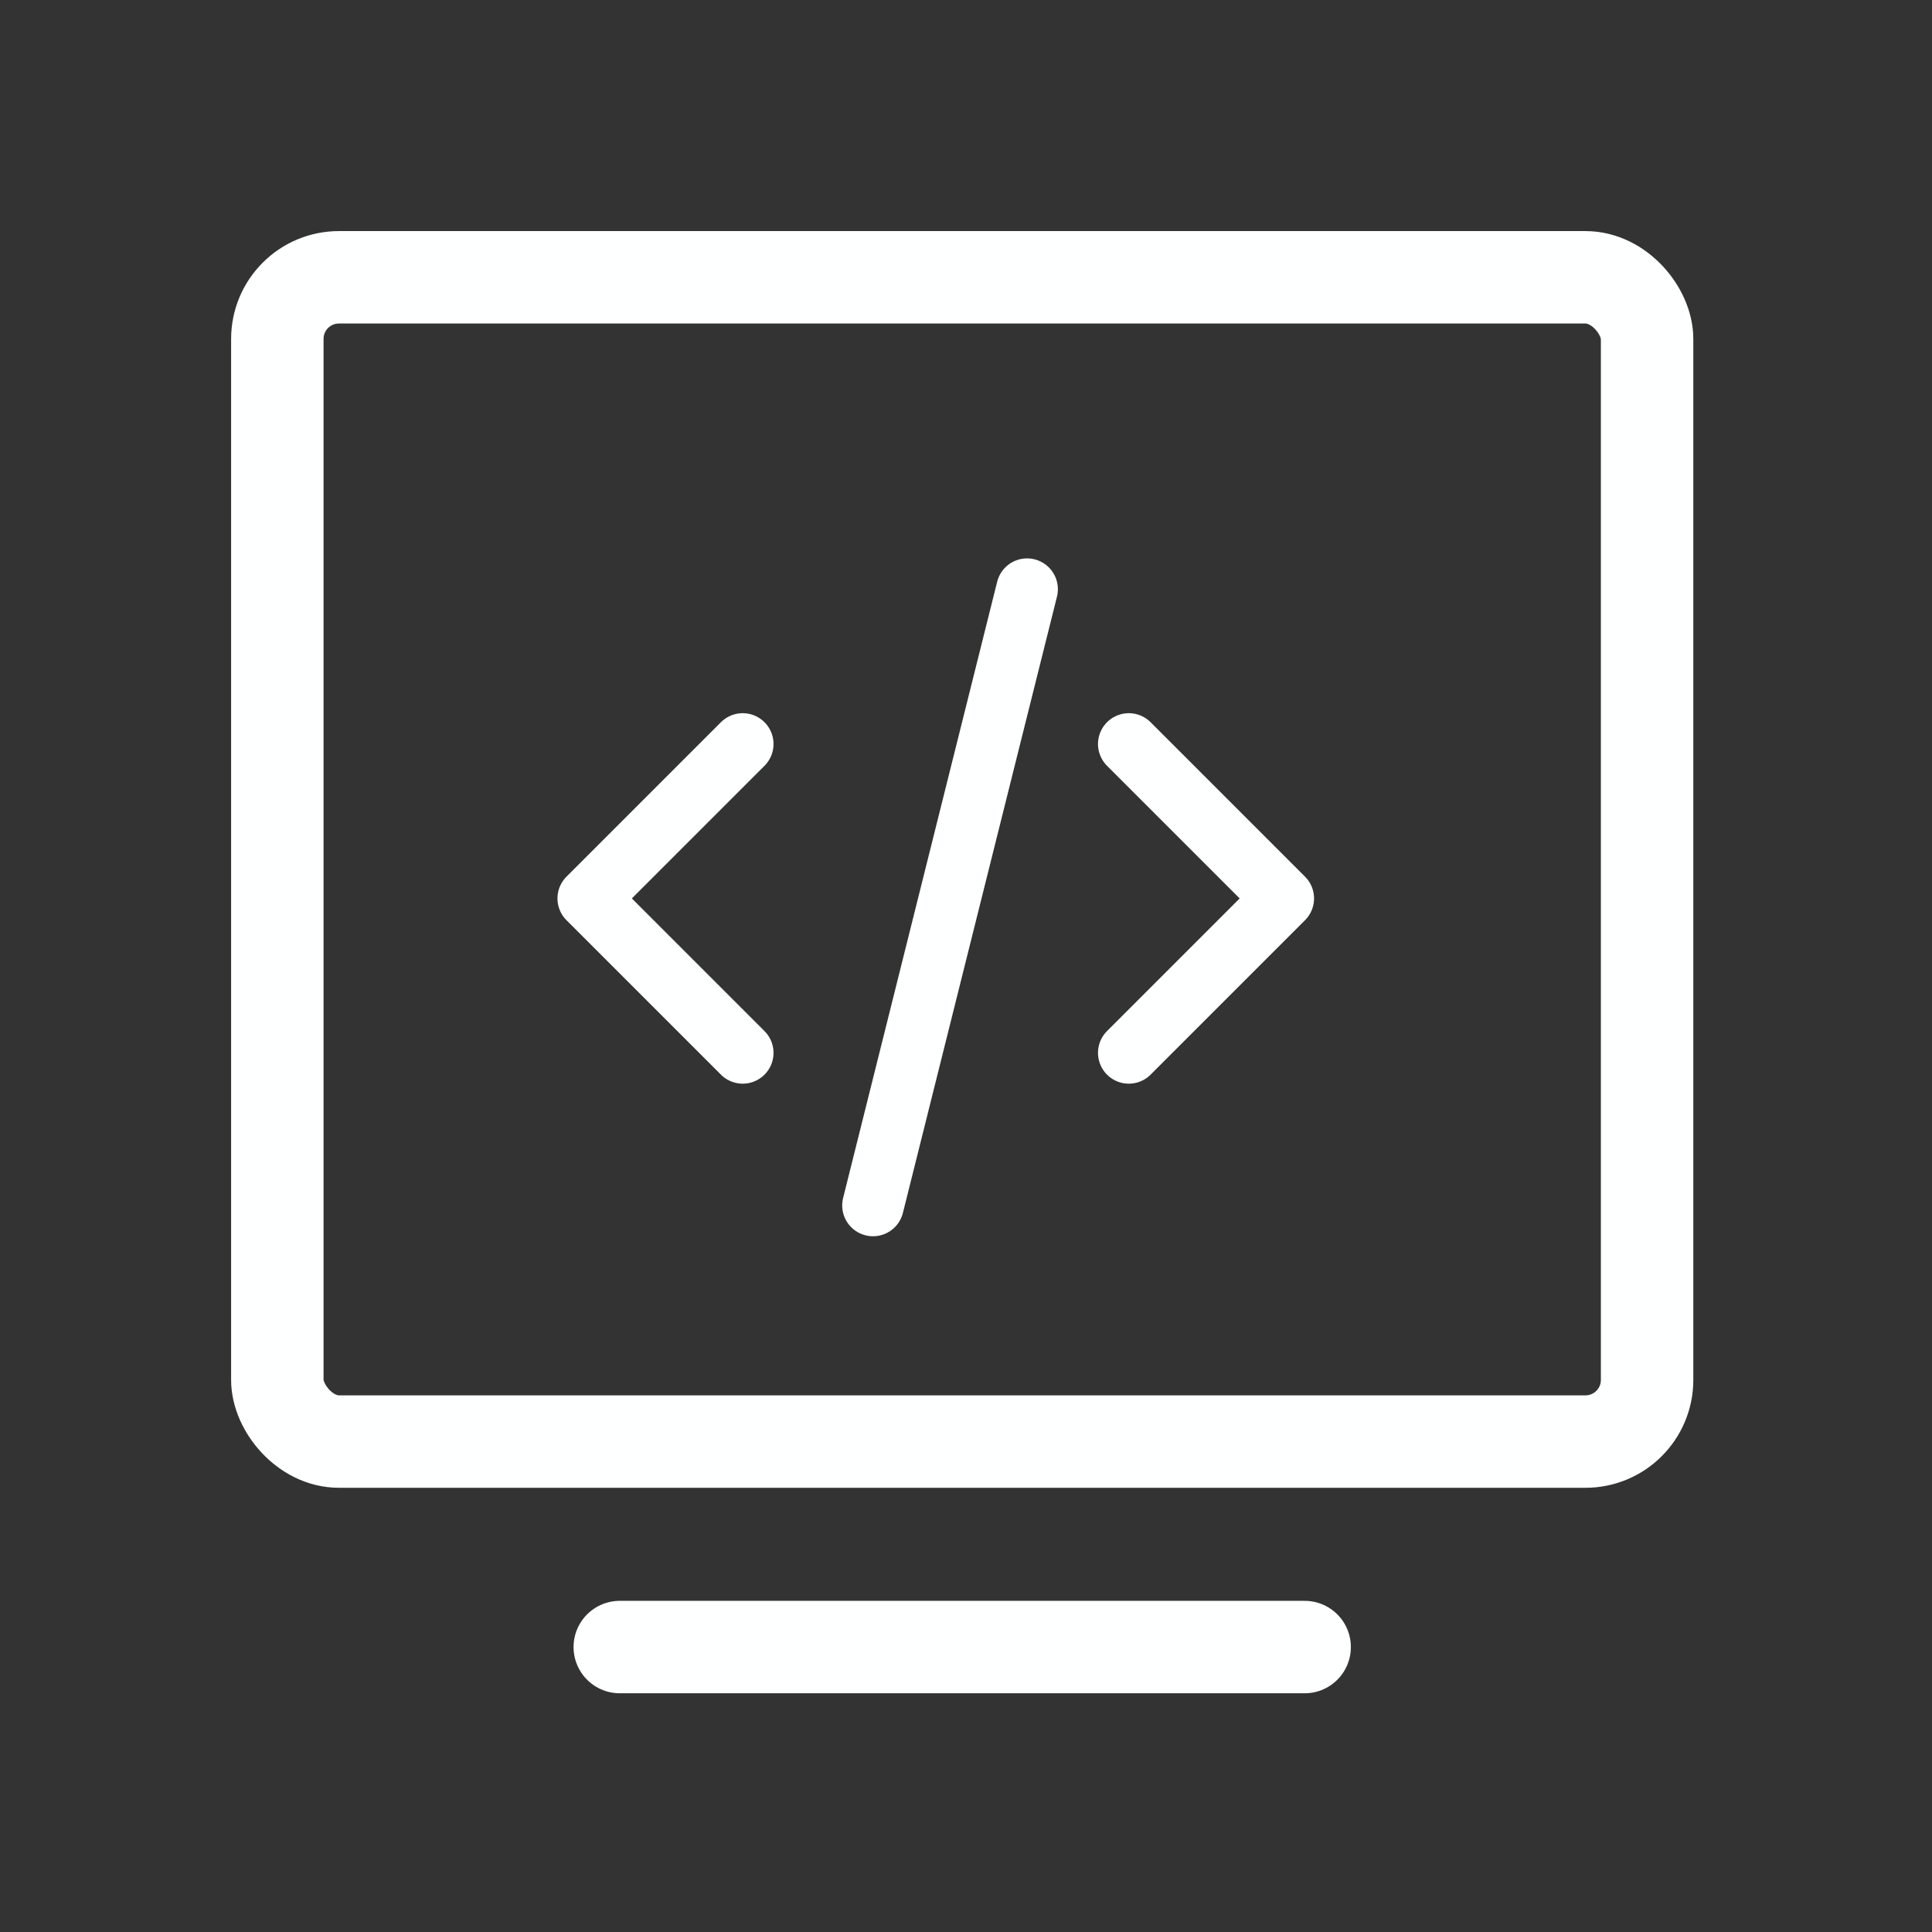
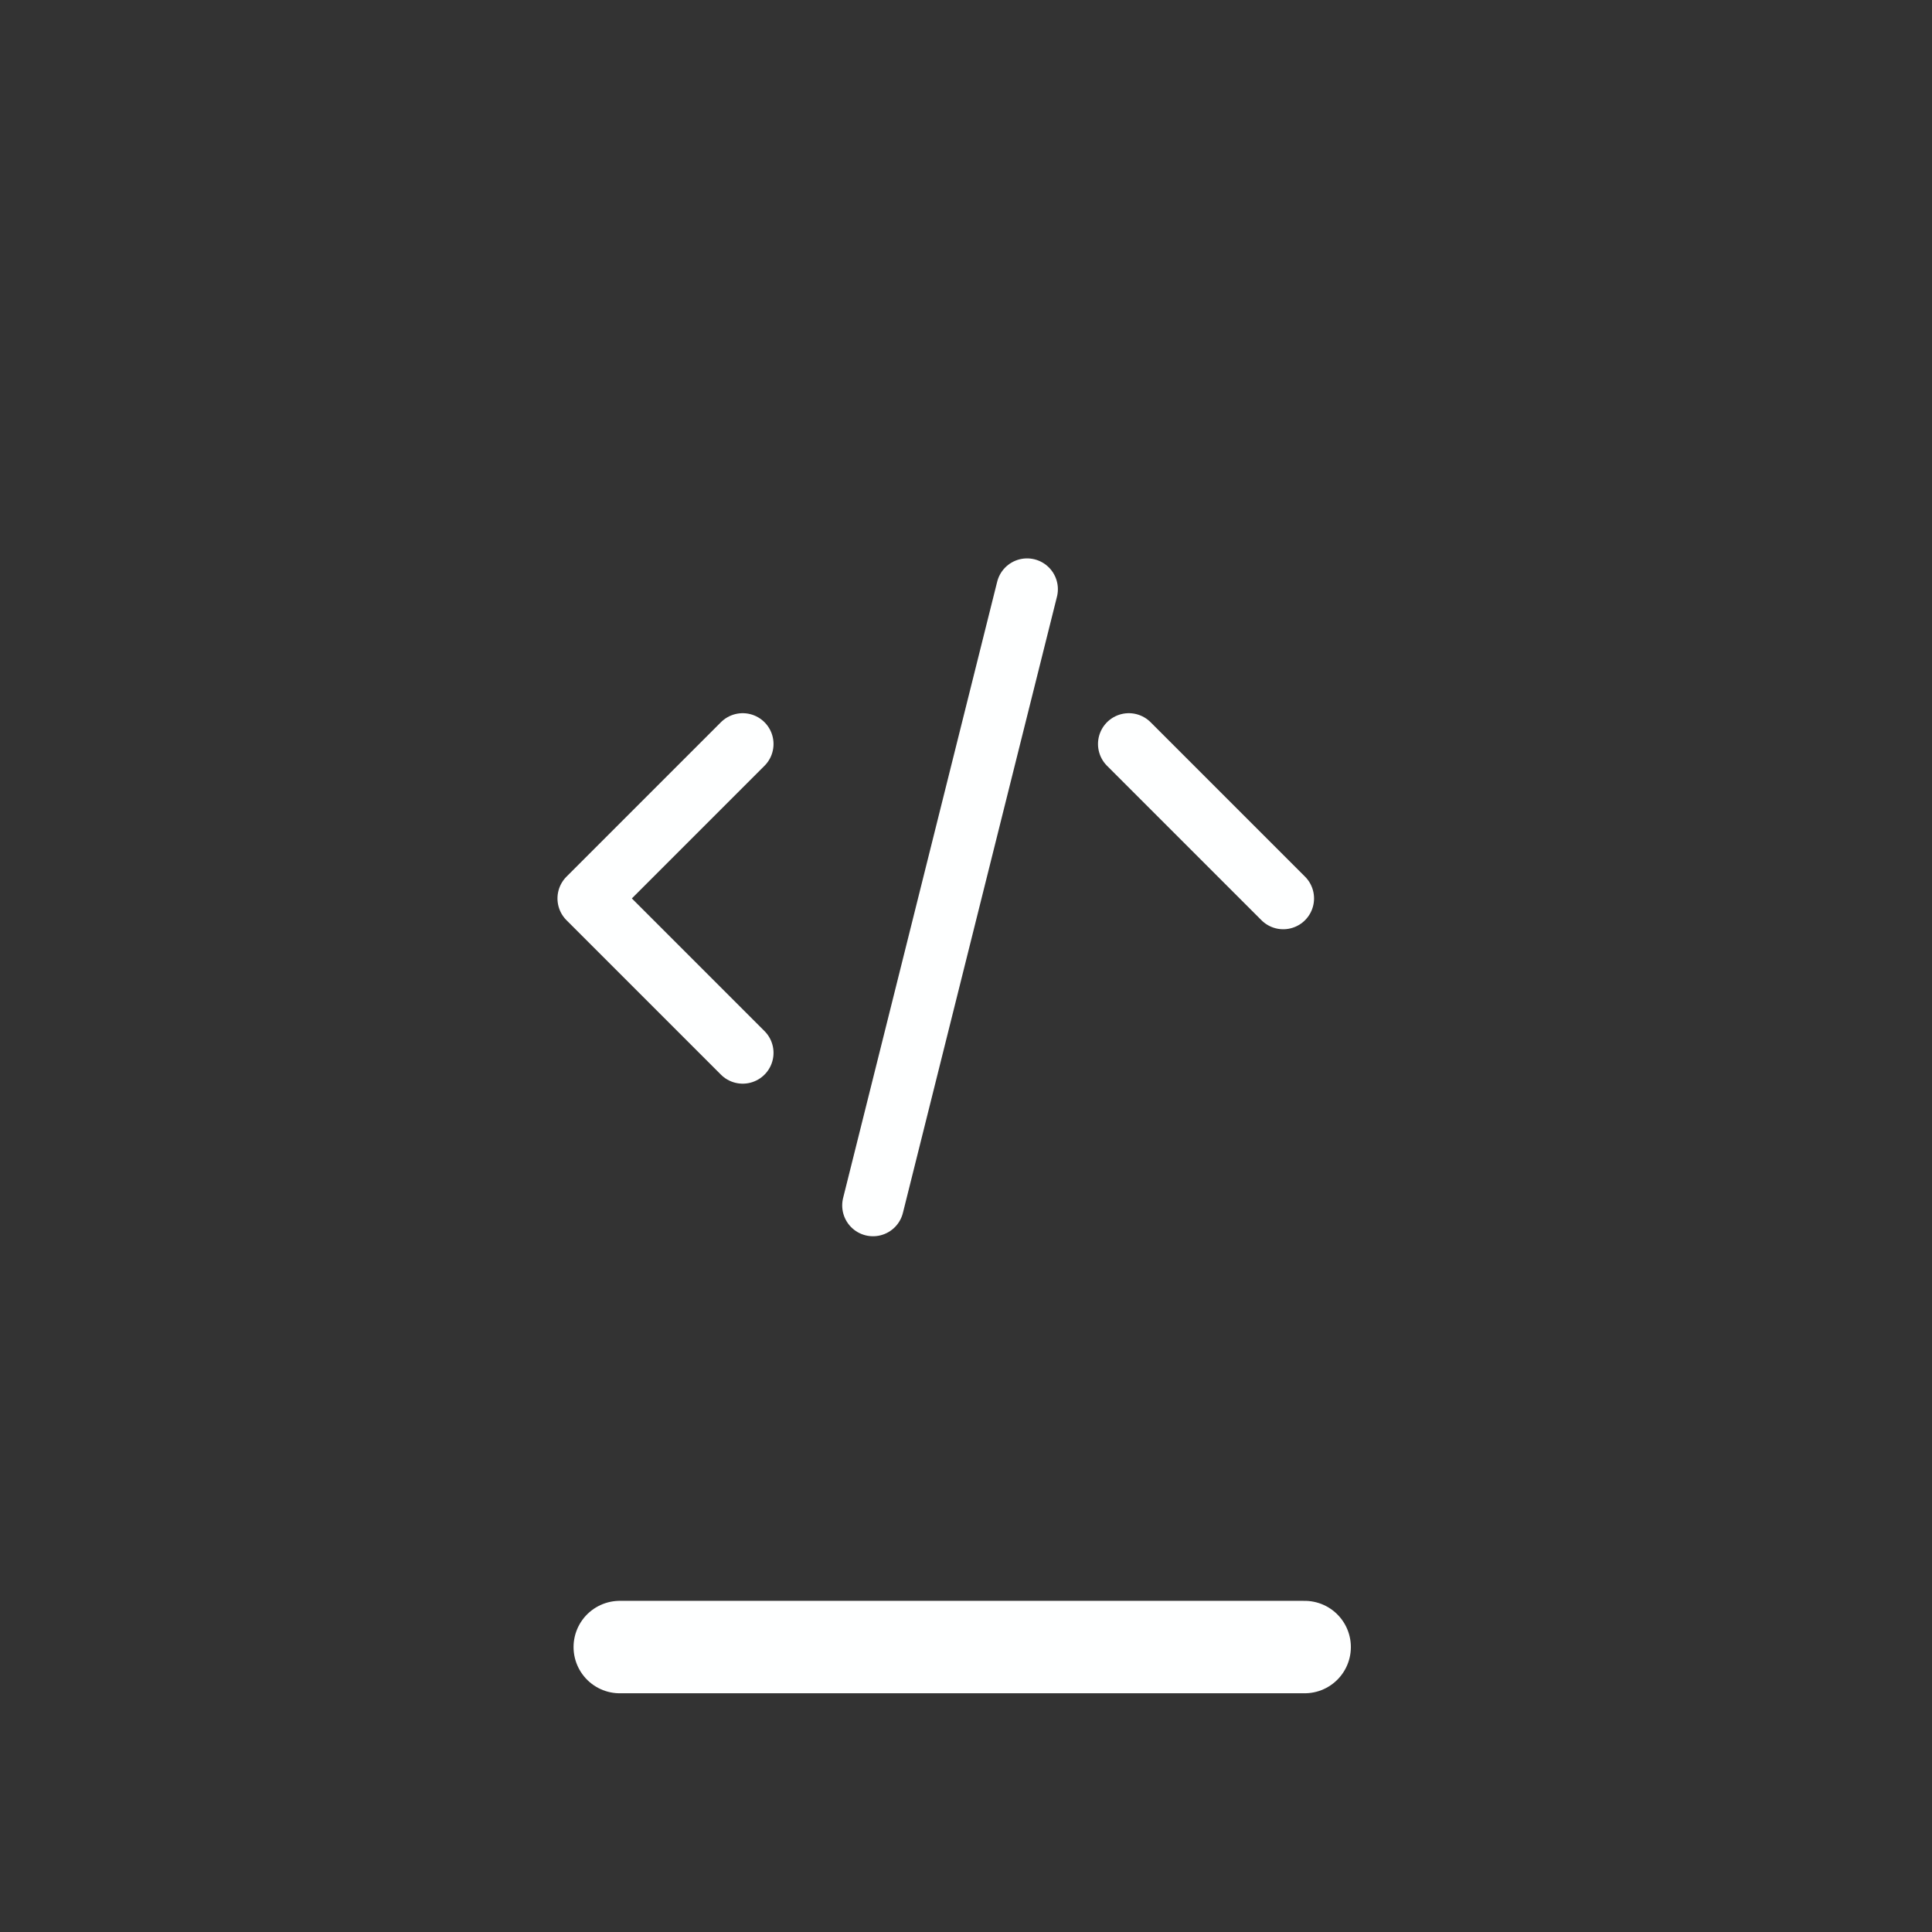
<svg xmlns="http://www.w3.org/2000/svg" width="62.704" height="62.704" viewBox="0 0 62.704 62.704">
  <rect x="0" y="0" width="62.704" height="62.704" fill="#333333" stroke="none" />
  <g id="newest-tech-ico" transform="translate(-1639.666 -1623.601)">
-     <path id="Path_4538" data-name="Path 4538" d="M0,0H62.7V62.7H0Z" transform="translate(1639.666 1623.601)" fill="none" />
    <g id="Group_6541" data-name="Group 6541" transform="translate(2.001 8.724)">
      <g id="Group_3565" data-name="Group 3565" transform="translate(1087.999 -124)">
        <g id="Group_1994" data-name="Group 1994" transform="translate(557 1746.209)">
          <g id="Group_3566" data-name="Group 3566" transform="translate(0 0.167)">
            <line id="Line_27" data-name="Line 27" x2="22.228" transform="translate(12.781 45.957)" fill="none" stroke="#feffff" stroke-linecap="round" stroke-linejoin="round" stroke-width="3" />
-             <rect id="Rectangle_1534" data-name="Rectangle 1534" width="44.456" height="37.787" rx="2" transform="translate(1.667 1.501)" fill="none" stroke="#feffff" stroke-width="3" />
          </g>
        </g>
      </g>
      <g id="Group_3564" data-name="Group 3564" transform="translate(1652.999 1629)">
        <path id="Path_1835" data-name="Path 1835" d="M0,0H30.073V30.073H0Z" fill="none" />
        <path id="Path_1836" data-name="Path 1836" d="M8.012,8,3,13.012l5.012,5.012" transform="translate(0.759 2.024)" fill="none" stroke="#feffff" stroke-linecap="round" stroke-linejoin="round" stroke-width="2" />
-         <path id="Path_1837" data-name="Path 1837" d="M17,8l5.012,5.012L17,18.024" transform="translate(4.302 2.024)" fill="none" stroke="#feffff" stroke-linecap="round" stroke-linejoin="round" stroke-width="2" />
+         <path id="Path_1837" data-name="Path 1837" d="M17,8l5.012,5.012" transform="translate(4.302 2.024)" fill="none" stroke="#feffff" stroke-linecap="round" stroke-linejoin="round" stroke-width="2" />
        <line id="Line_34" data-name="Line 34" x1="5" y2="20" transform="translate(13 5)" fill="none" stroke="#feffff" stroke-linecap="round" stroke-linejoin="round" stroke-width="2" />
      </g>
    </g>
  </g>
</svg>